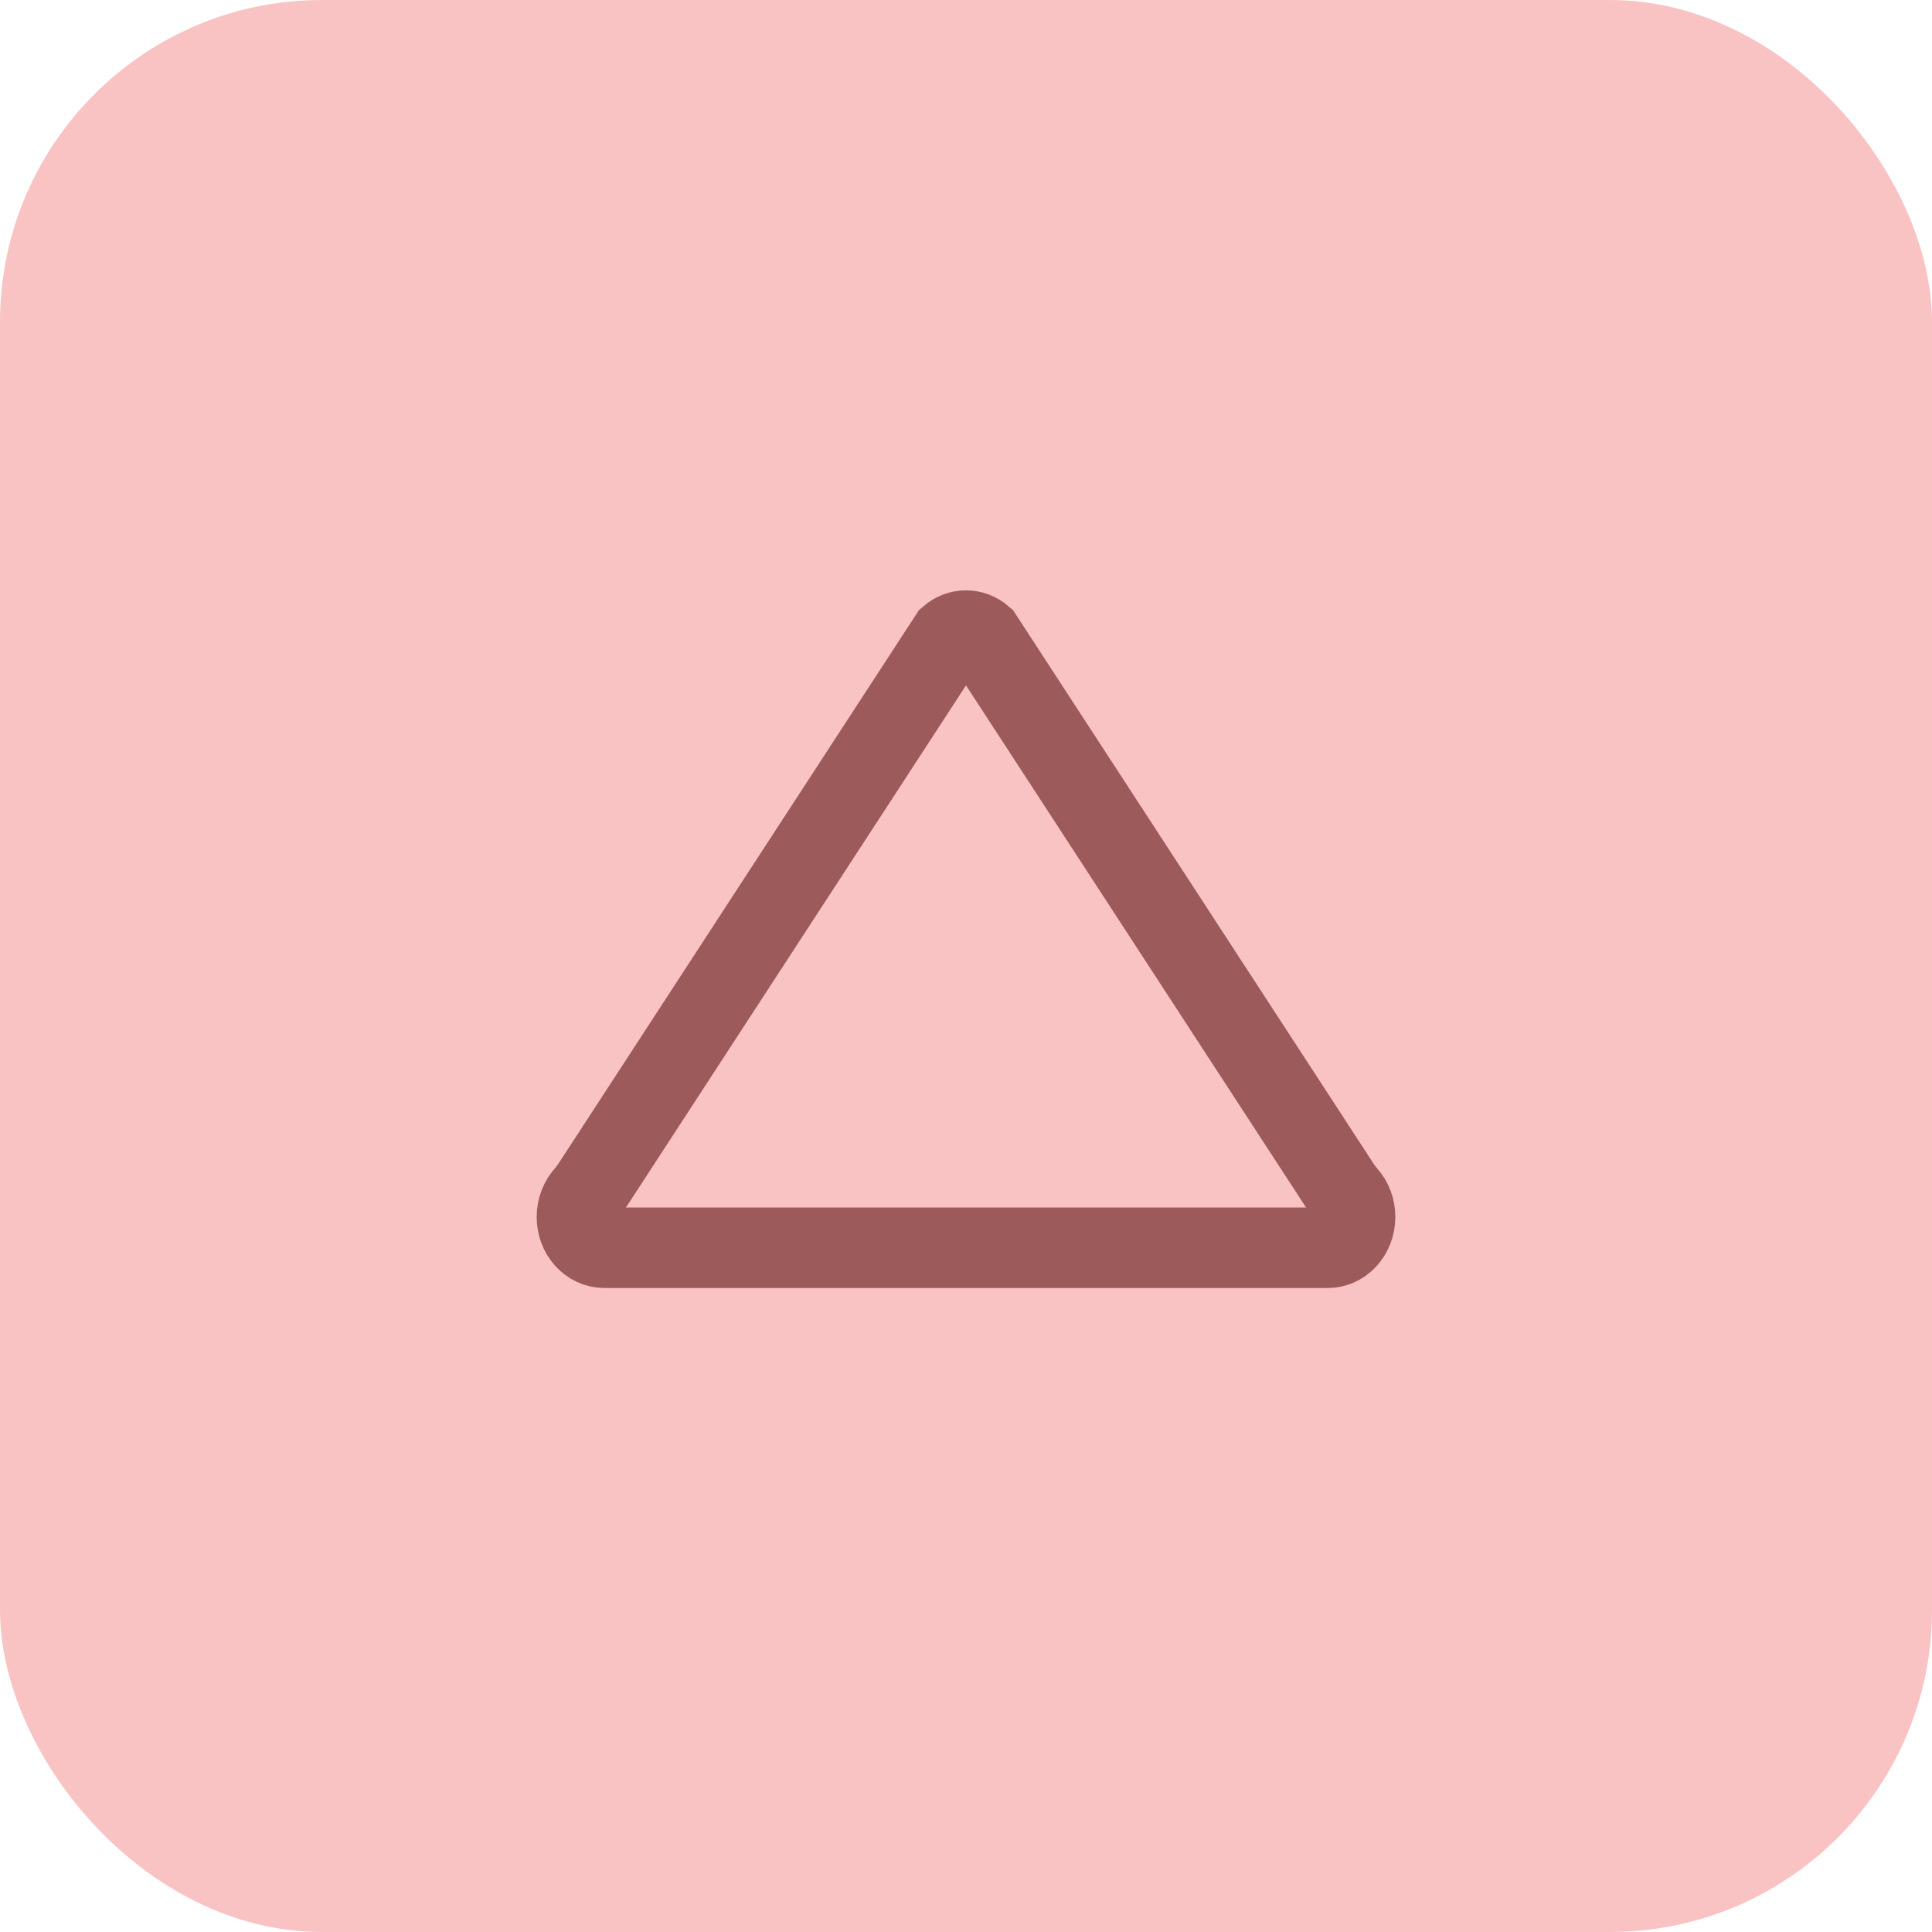
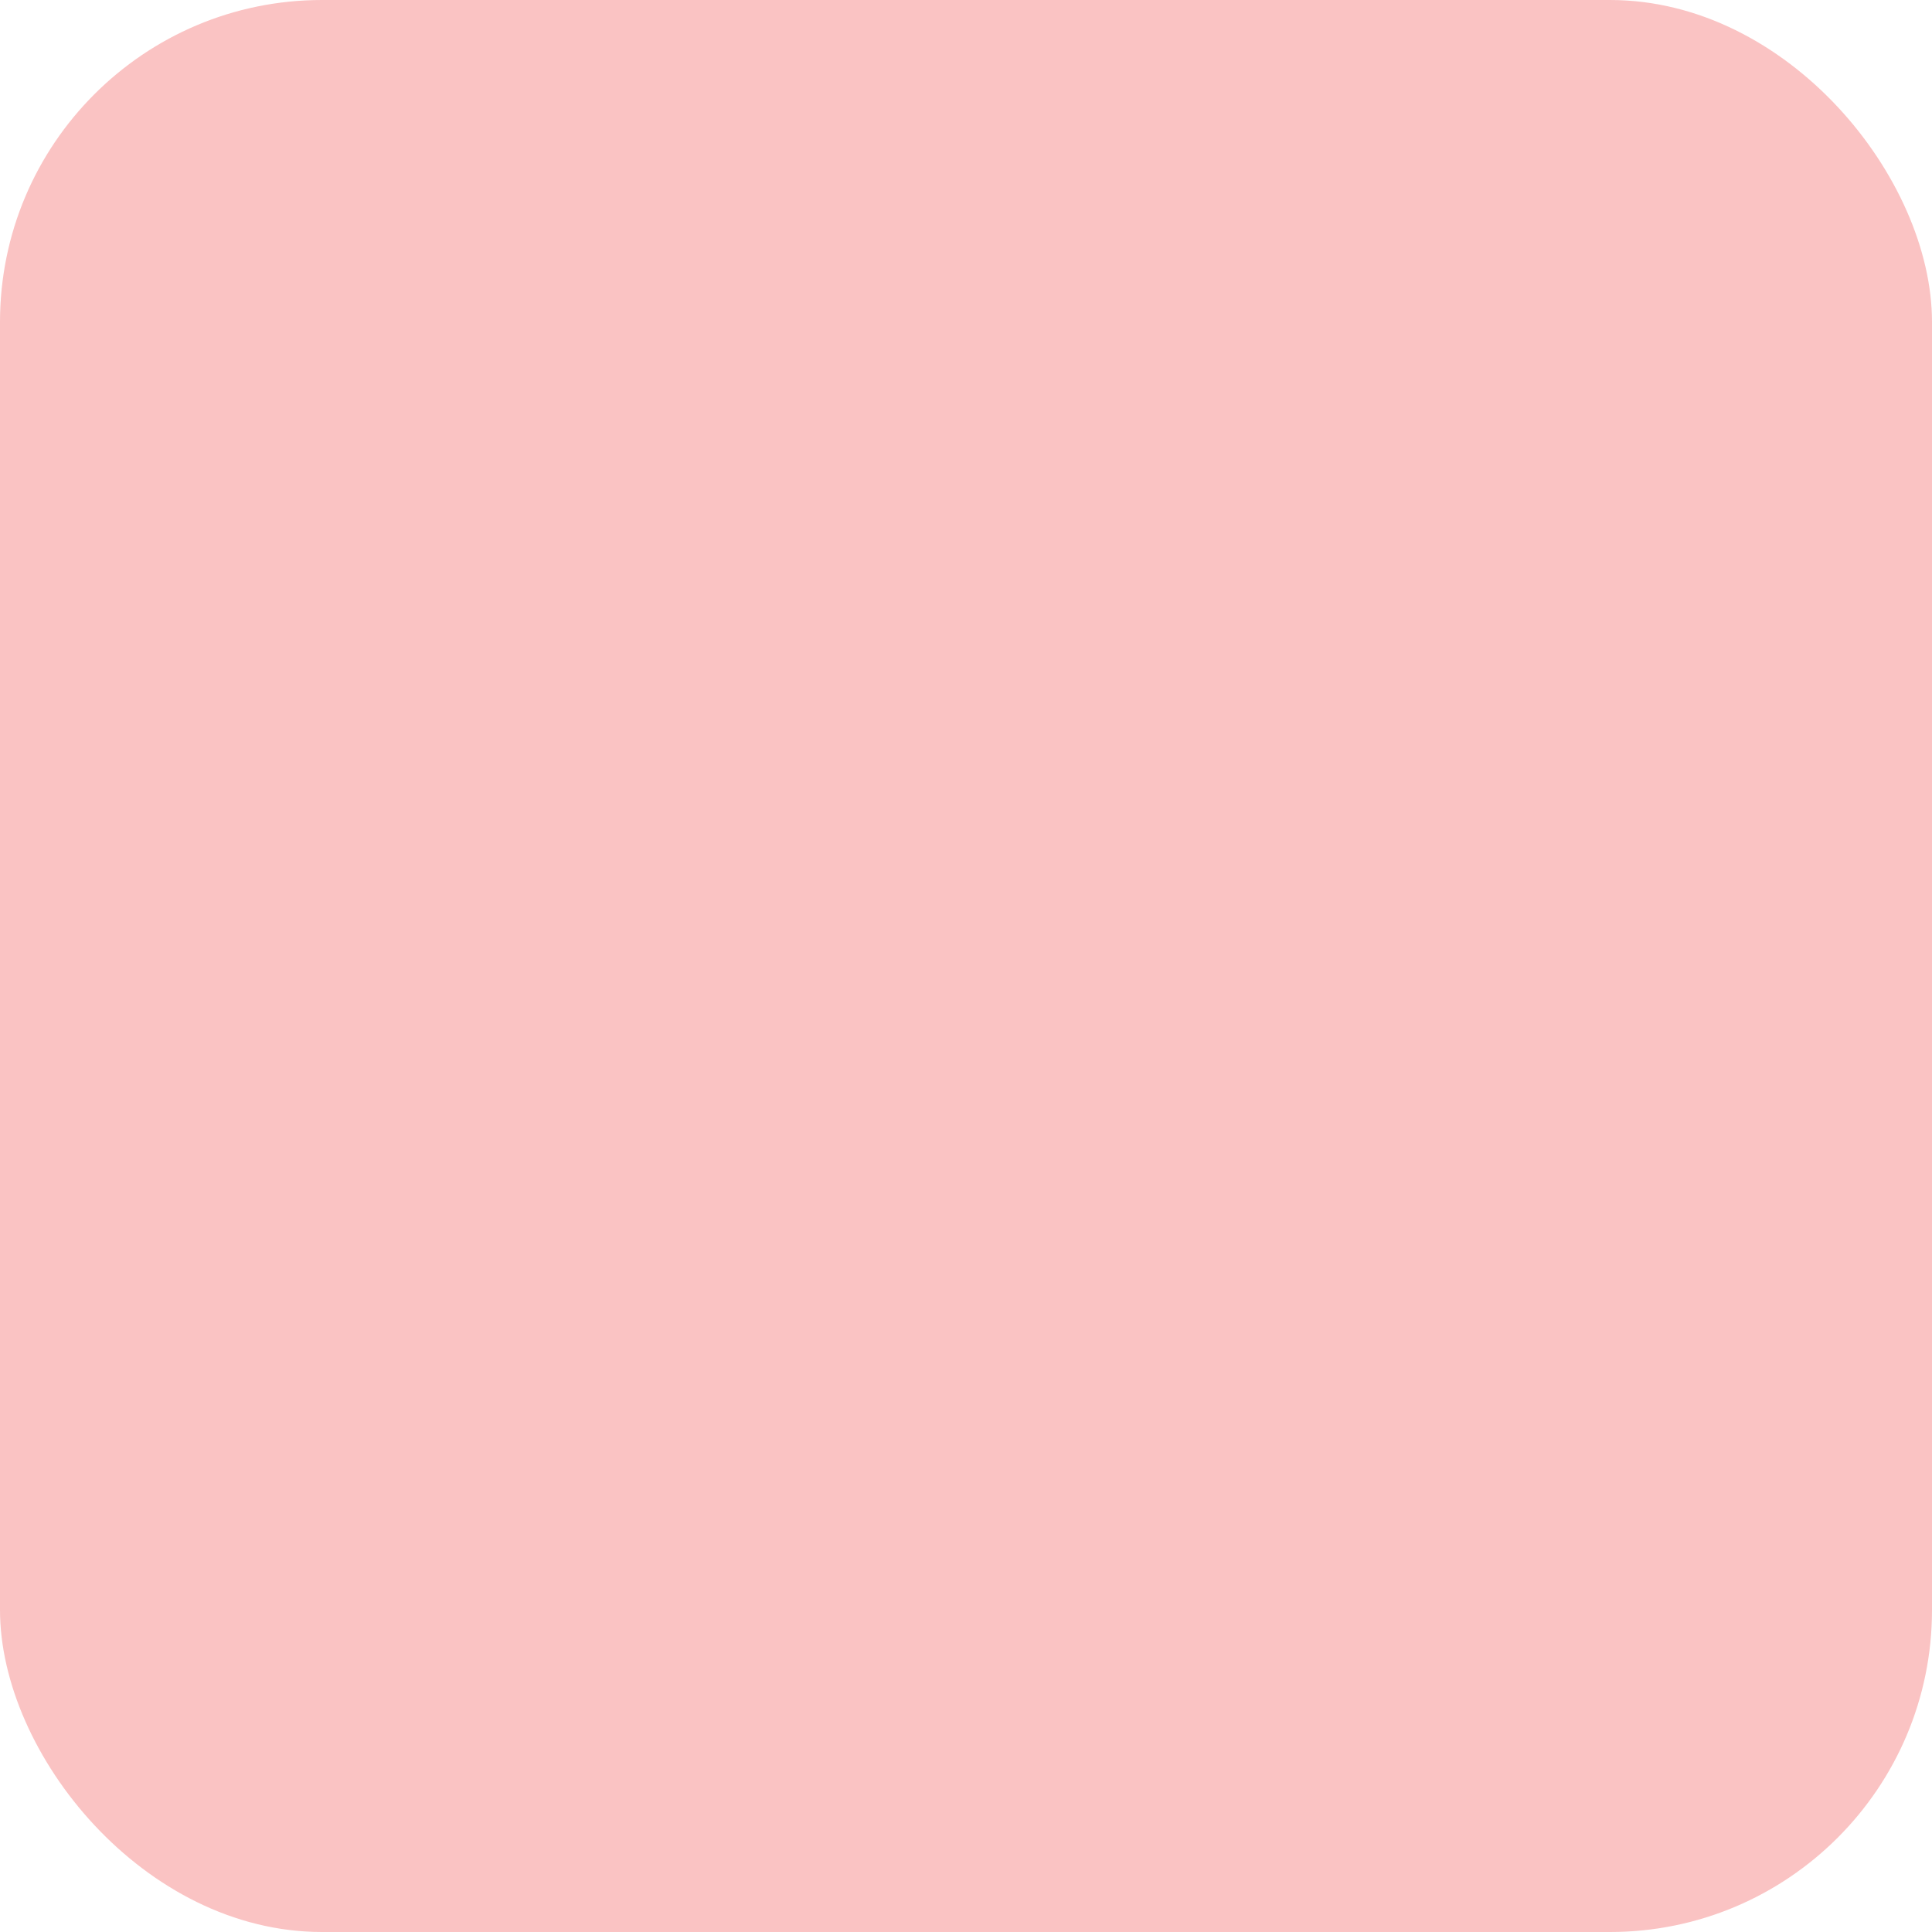
<svg xmlns="http://www.w3.org/2000/svg" width="36px" height="36px" viewBox="0 0 36 36" version="1.1">
  <g id="Final/Icons" stroke="none" stroke-width="1" fill="none" fill-rule="evenodd">
    <g id="Tutorial-Tab---Scroll" transform="translate(-578, -600)" fill-rule="nonzero">
      <g id="PS4" transform="translate(578, 600)">
        <rect id="Box" fill="#FAC3C3" x="0" y="0" width="36" height="36" rx="6" />
-         <path d="M18.306,11.867 C18.125,11.711 17.875,11.711 17.694,11.867 L10.997,22.149 L10.912,22.256 C10.81,22.364 10.75,22.516 10.75,22.676 C10.75,23.001 10.986,23.25 11.257,23.25 L24.743,23.25 C24.869,23.25 24.993,23.196 25.088,23.096 C25.304,22.868 25.304,22.484 25.088,22.256 L25.003,22.149 L18.306,11.867 Z" id="Rectangle-19" stroke="#9D5A5A" stroke-width="1.5" />
      </g>
    </g>
  </g>
</svg>